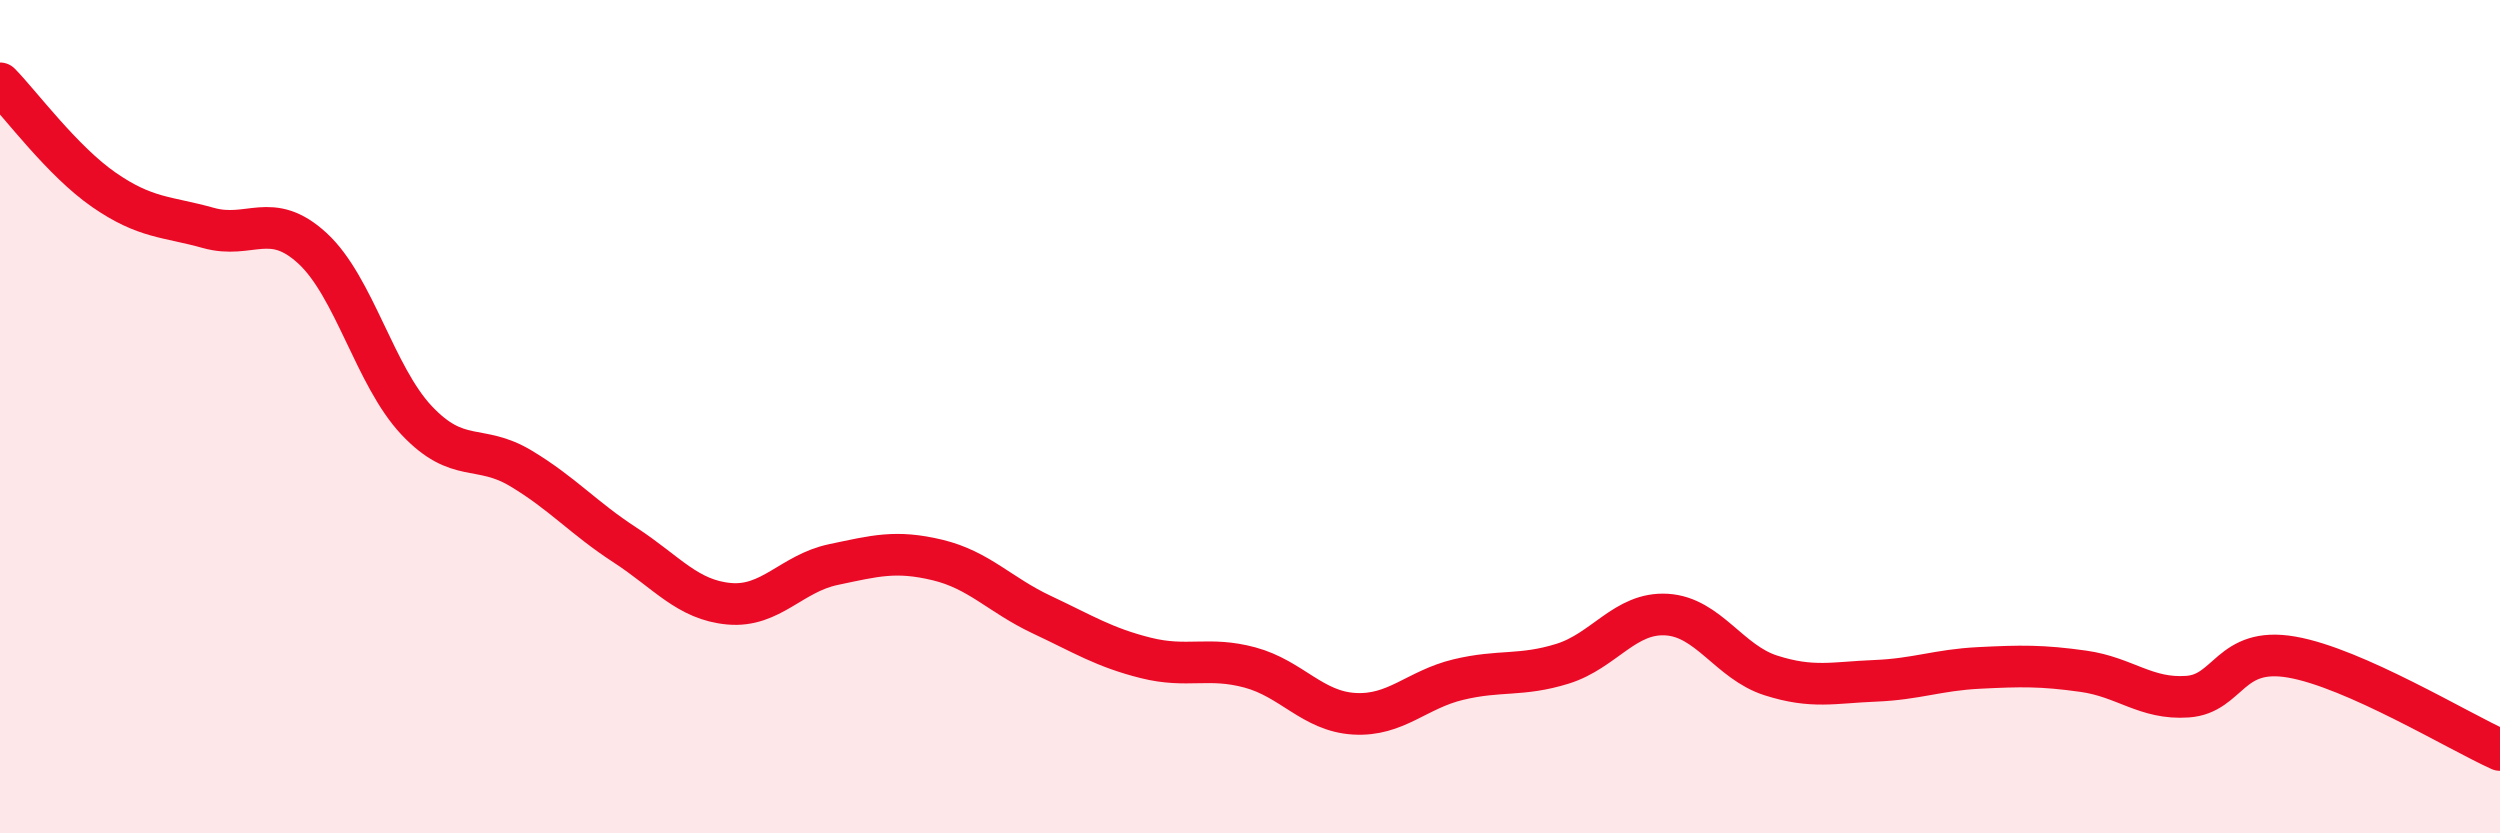
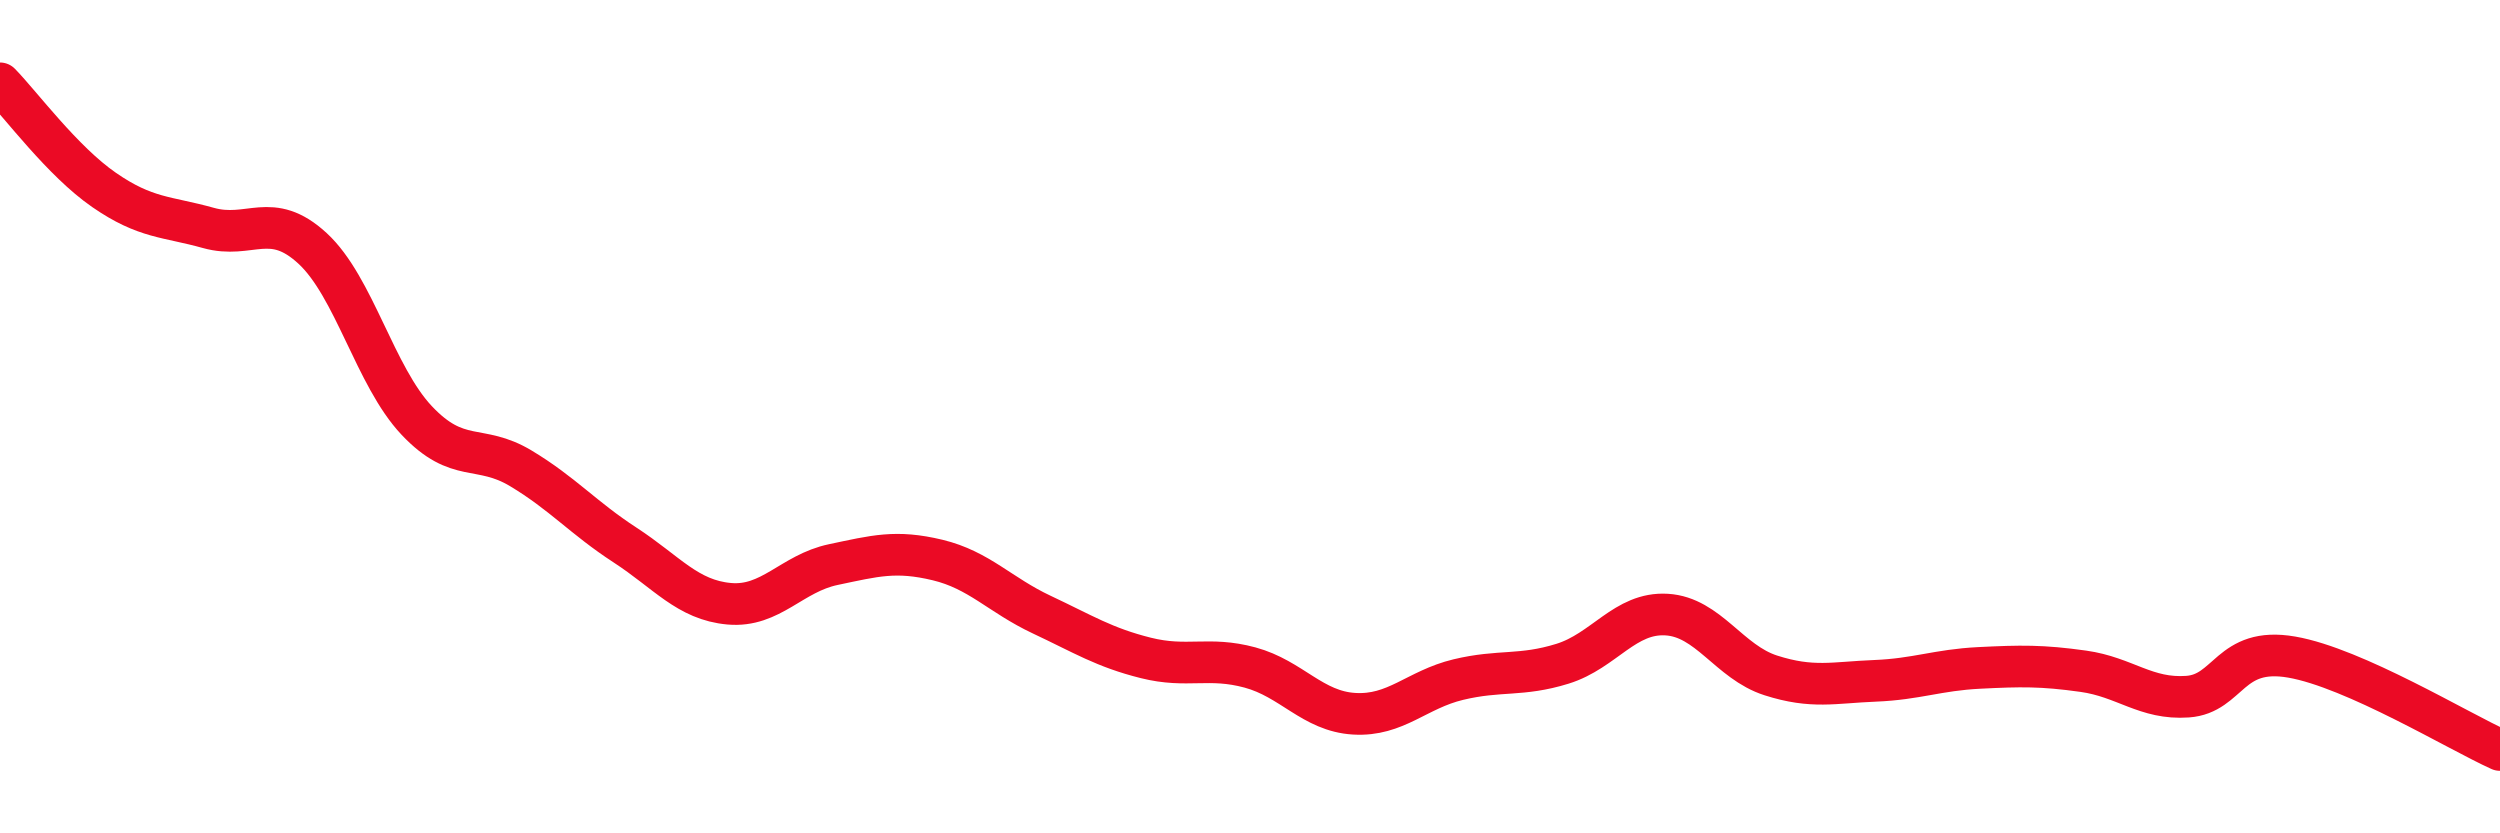
<svg xmlns="http://www.w3.org/2000/svg" width="60" height="20" viewBox="0 0 60 20">
-   <path d="M 0,2 C 0.5,2.51 1.5,3.87 2.5,4.56 C 3.5,5.25 4,5.19 5,5.47 C 6,5.75 6.5,5.04 7.5,5.96 C 8.5,6.88 9,9.03 10,10.09 C 11,11.15 11.5,10.64 12.5,11.24 C 13.5,11.84 14,12.43 15,13.08 C 16,13.73 16.5,14.4 17.5,14.49 C 18.5,14.58 19,13.76 20,13.55 C 21,13.34 21.5,13.2 22.5,13.44 C 23.5,13.68 24,14.28 25,14.75 C 26,15.22 26.5,15.54 27.5,15.79 C 28.5,16.04 29,15.75 30,16.02 C 31,16.29 31.5,17.07 32.5,17.13 C 33.5,17.19 34,16.55 35,16.31 C 36,16.07 36.5,16.24 37.5,15.93 C 38.5,15.62 39,14.69 40,14.75 C 41,14.81 41.5,15.89 42.5,16.21 C 43.5,16.53 44,16.38 45,16.34 C 46,16.3 46.5,16.08 47.5,16.03 C 48.5,15.98 49,15.97 50,16.11 C 51,16.25 51.5,16.79 52.5,16.72 C 53.5,16.65 53.5,15.51 55,15.77 C 56.5,16.03 59,17.55 60,18L60 20L0 20Z" fill="#EB0A25" opacity="0.1" stroke-linecap="round" stroke-linejoin="round" />
  <path d="M 0,2 C 0.5,2.51 1.5,3.87 2.5,4.56 C 3.5,5.25 4,5.19 5,5.47 C 6,5.75 6.5,5.04 7.5,5.96 C 8.5,6.88 9,9.03 10,10.09 C 11,11.15 11.5,10.64 12.5,11.24 C 13.5,11.84 14,12.43 15,13.08 C 16,13.73 16.5,14.4 17.5,14.49 C 18.5,14.58 19,13.76 20,13.55 C 21,13.34 21.5,13.2 22.5,13.44 C 23.5,13.68 24,14.28 25,14.75 C 26,15.22 26.5,15.54 27.5,15.79 C 28.5,16.04 29,15.75 30,16.02 C 31,16.29 31.5,17.07 32.5,17.13 C 33.5,17.19 34,16.55 35,16.31 C 36,16.07 36.5,16.24 37.5,15.93 C 38.5,15.62 39,14.69 40,14.75 C 41,14.81 41.5,15.89 42.5,16.21 C 43.5,16.53 44,16.38 45,16.34 C 46,16.3 46.5,16.08 47.5,16.03 C 48.5,15.98 49,15.97 50,16.11 C 51,16.25 51.5,16.79 52.5,16.72 C 53.5,16.65 53.5,15.51 55,15.77 C 56.5,16.03 59,17.55 60,18" stroke="#EB0A25" stroke-width="1" fill="none" stroke-linecap="round" stroke-linejoin="round" />
</svg>